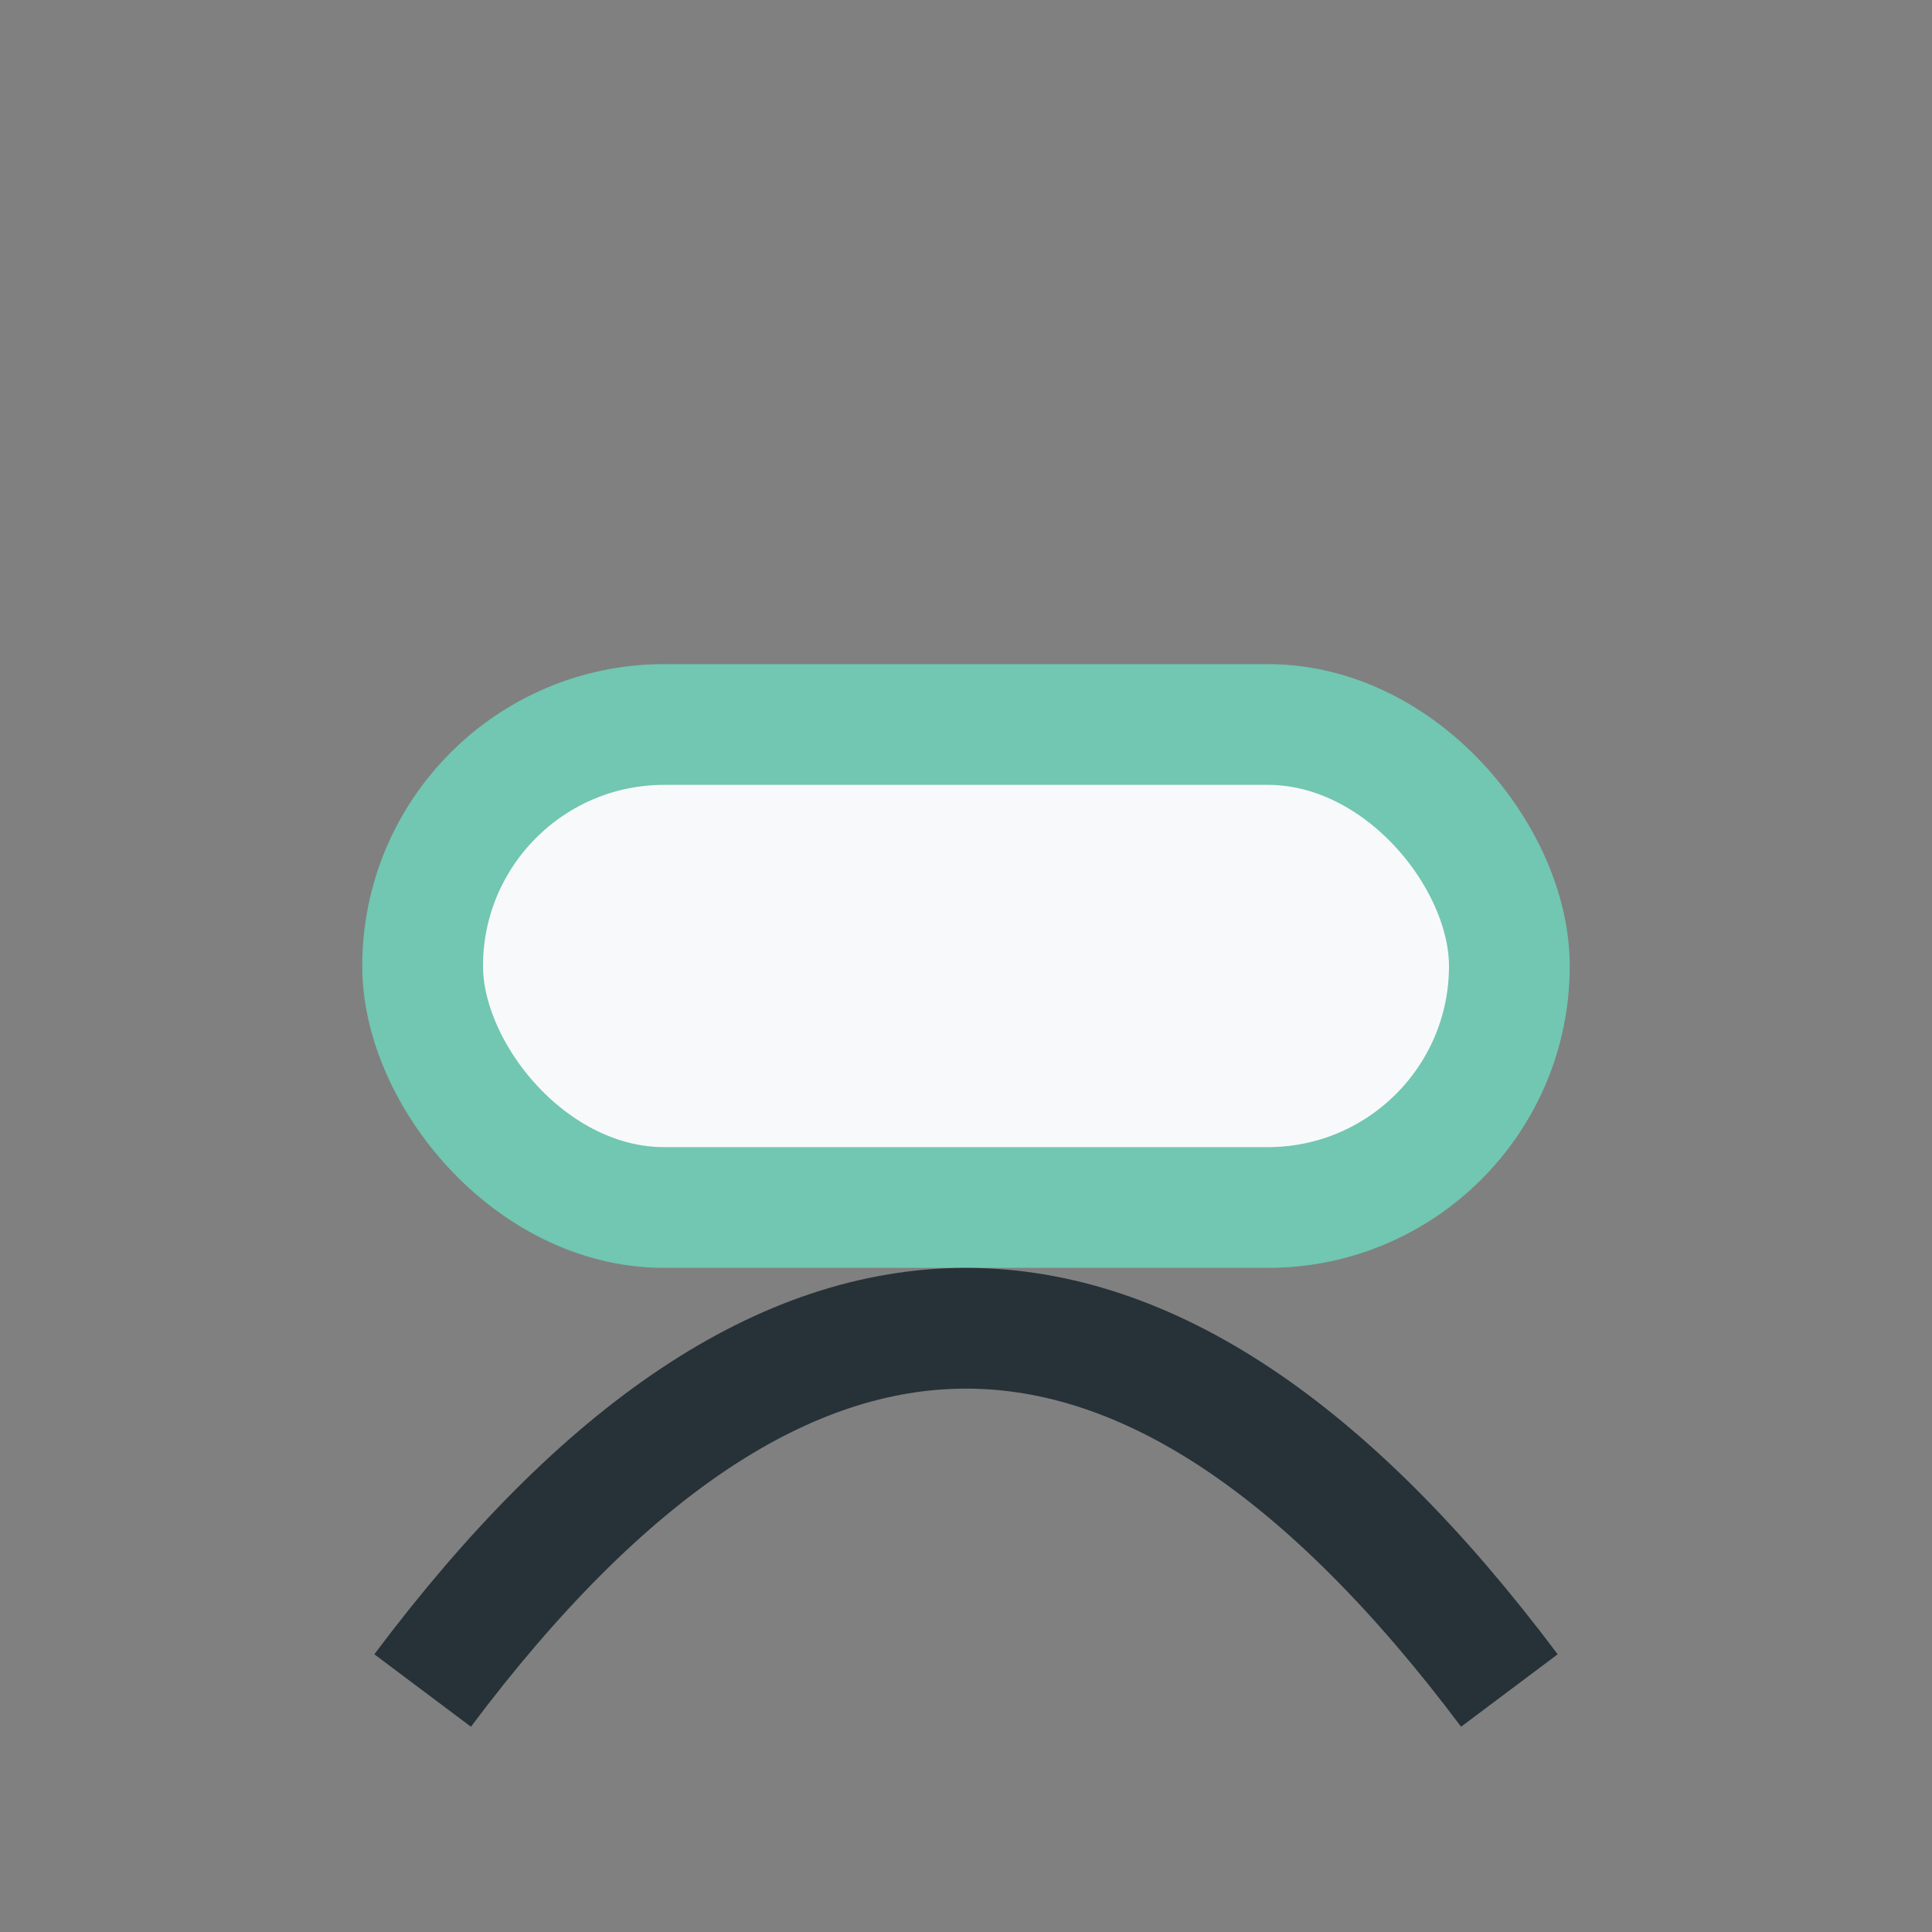
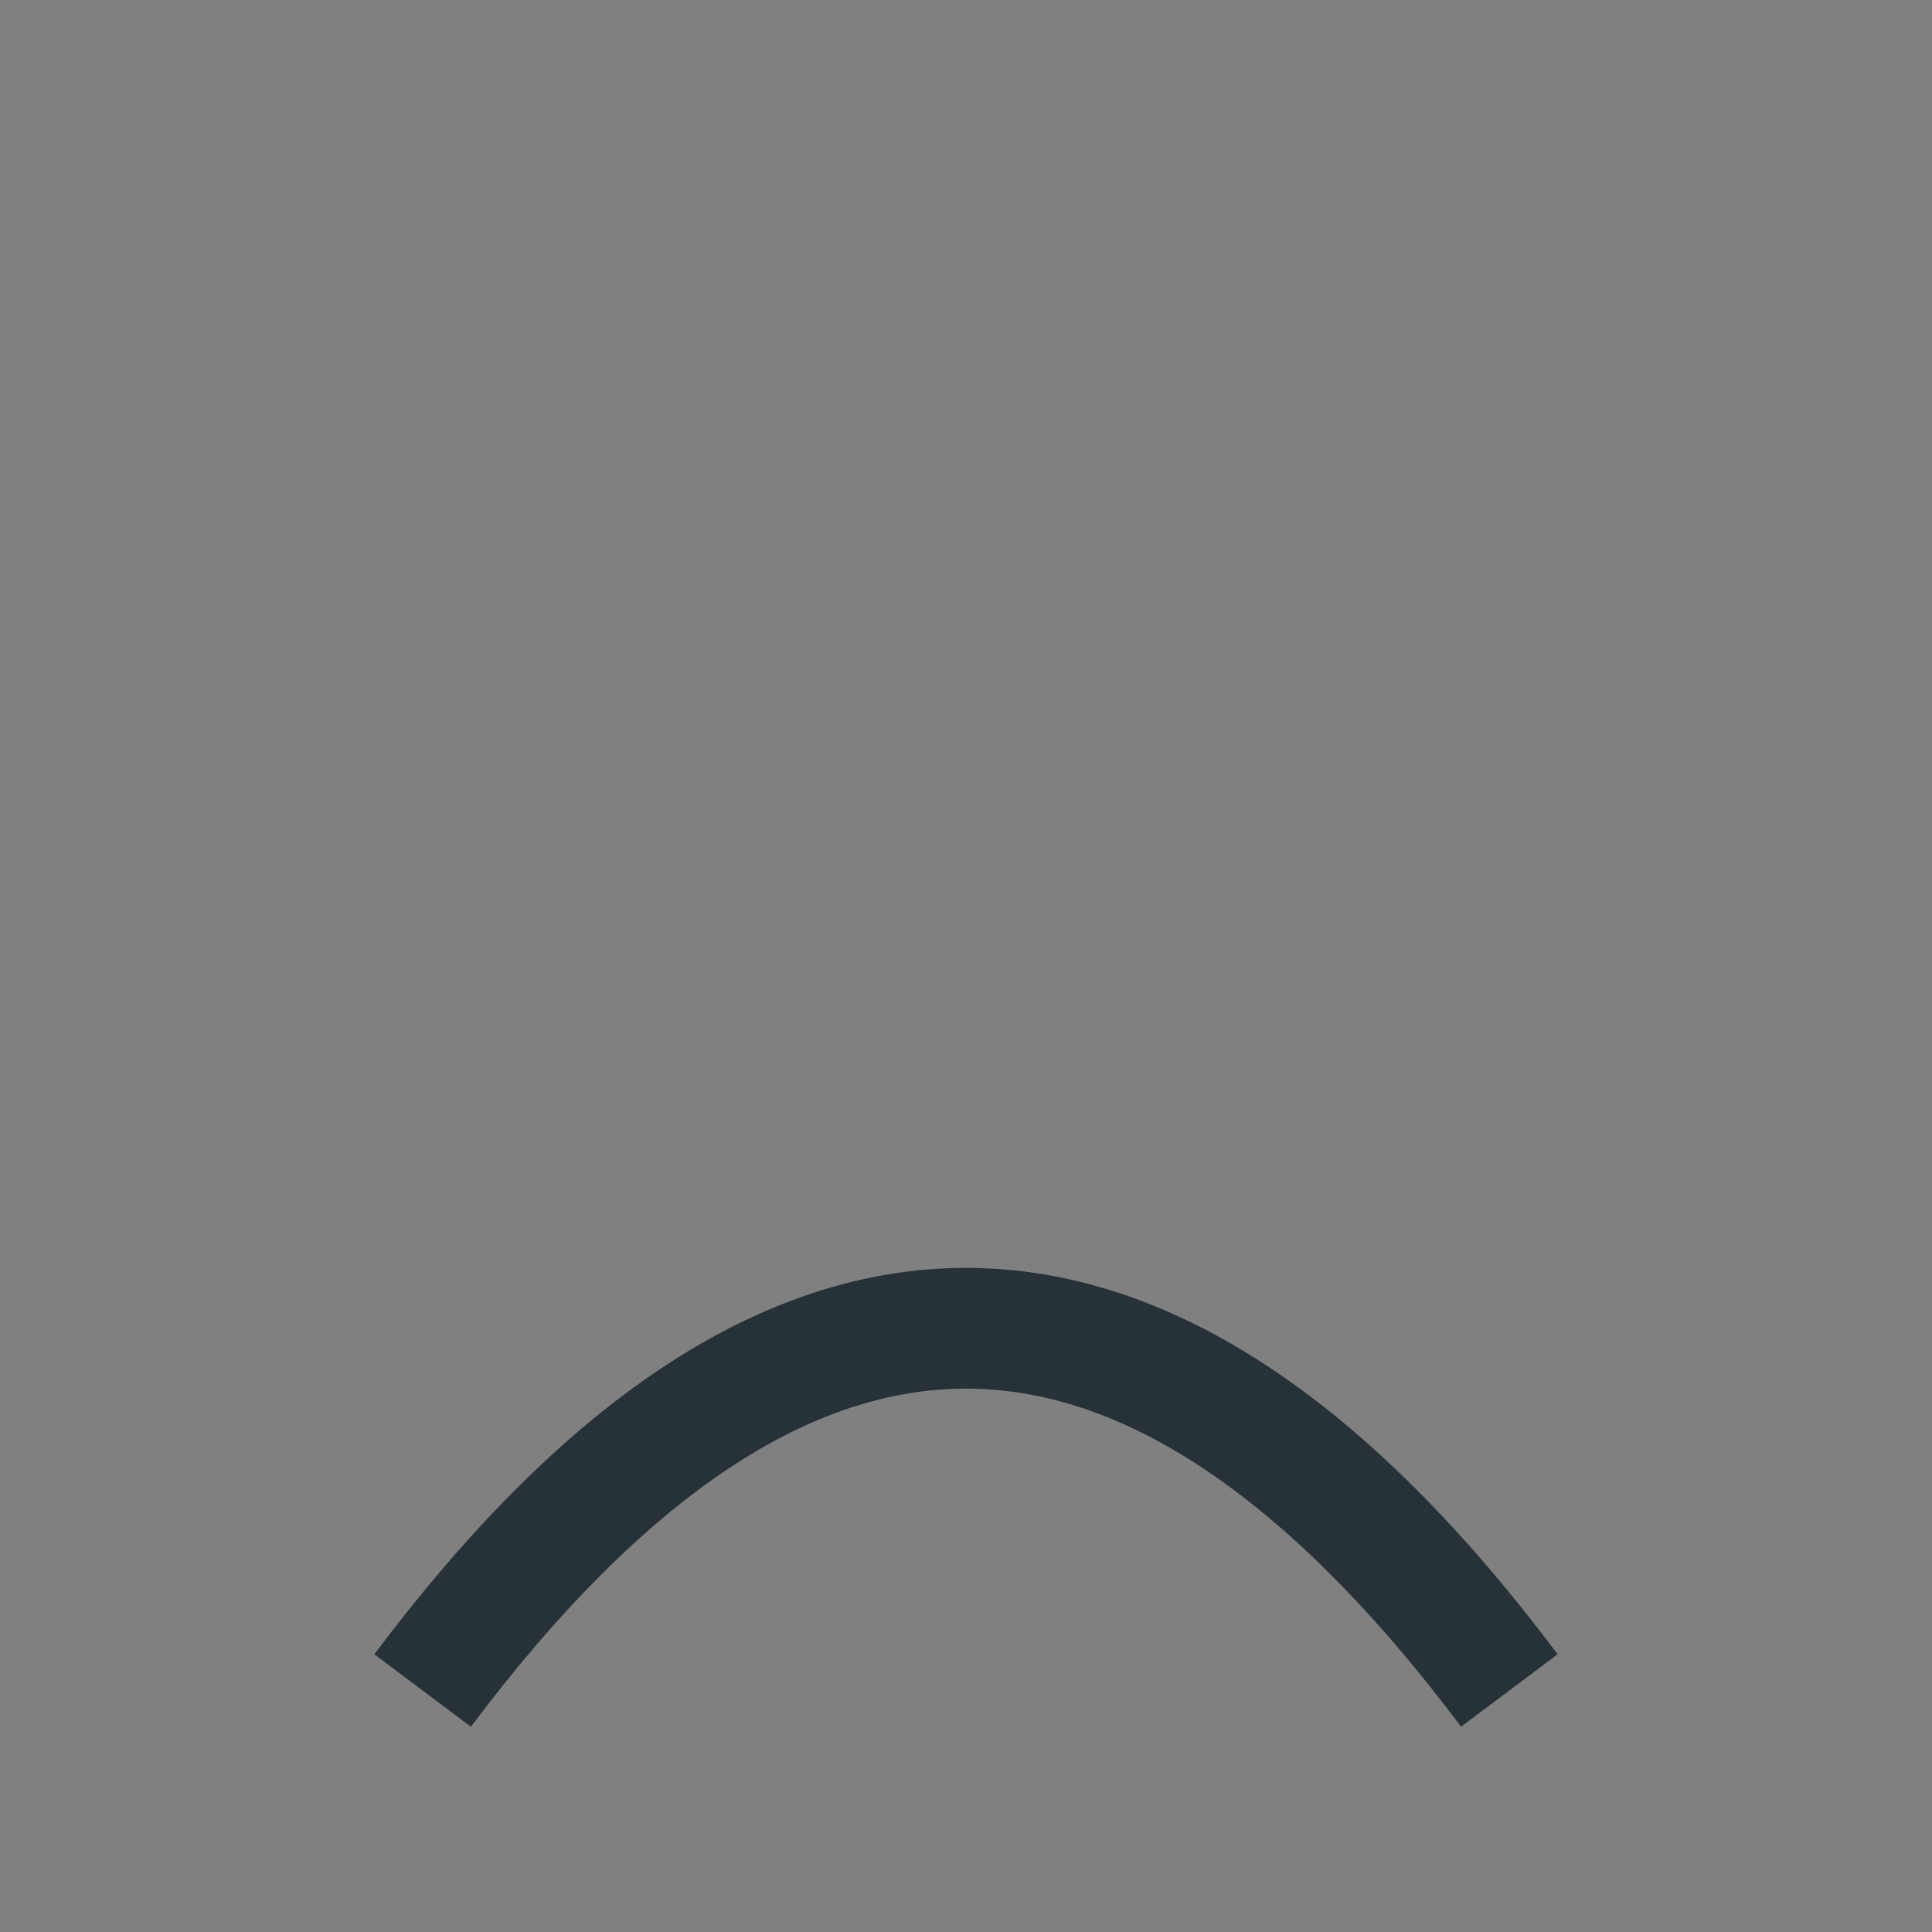
<svg xmlns="http://www.w3.org/2000/svg" width="32" height="32" viewBox="0 0 32 32">
  <rect x="0" y="0" width="32" height="32" fill="#808080" stroke="none" />
-   <rect x="7" y="12" width="18" height="8" rx="4" fill="#F8F9FA" stroke="#71C7B1" stroke-width="2" />
  <path d="M7 28c6-8 12-8 18 0" fill="none" stroke="#263238" stroke-width="2" />
</svg>